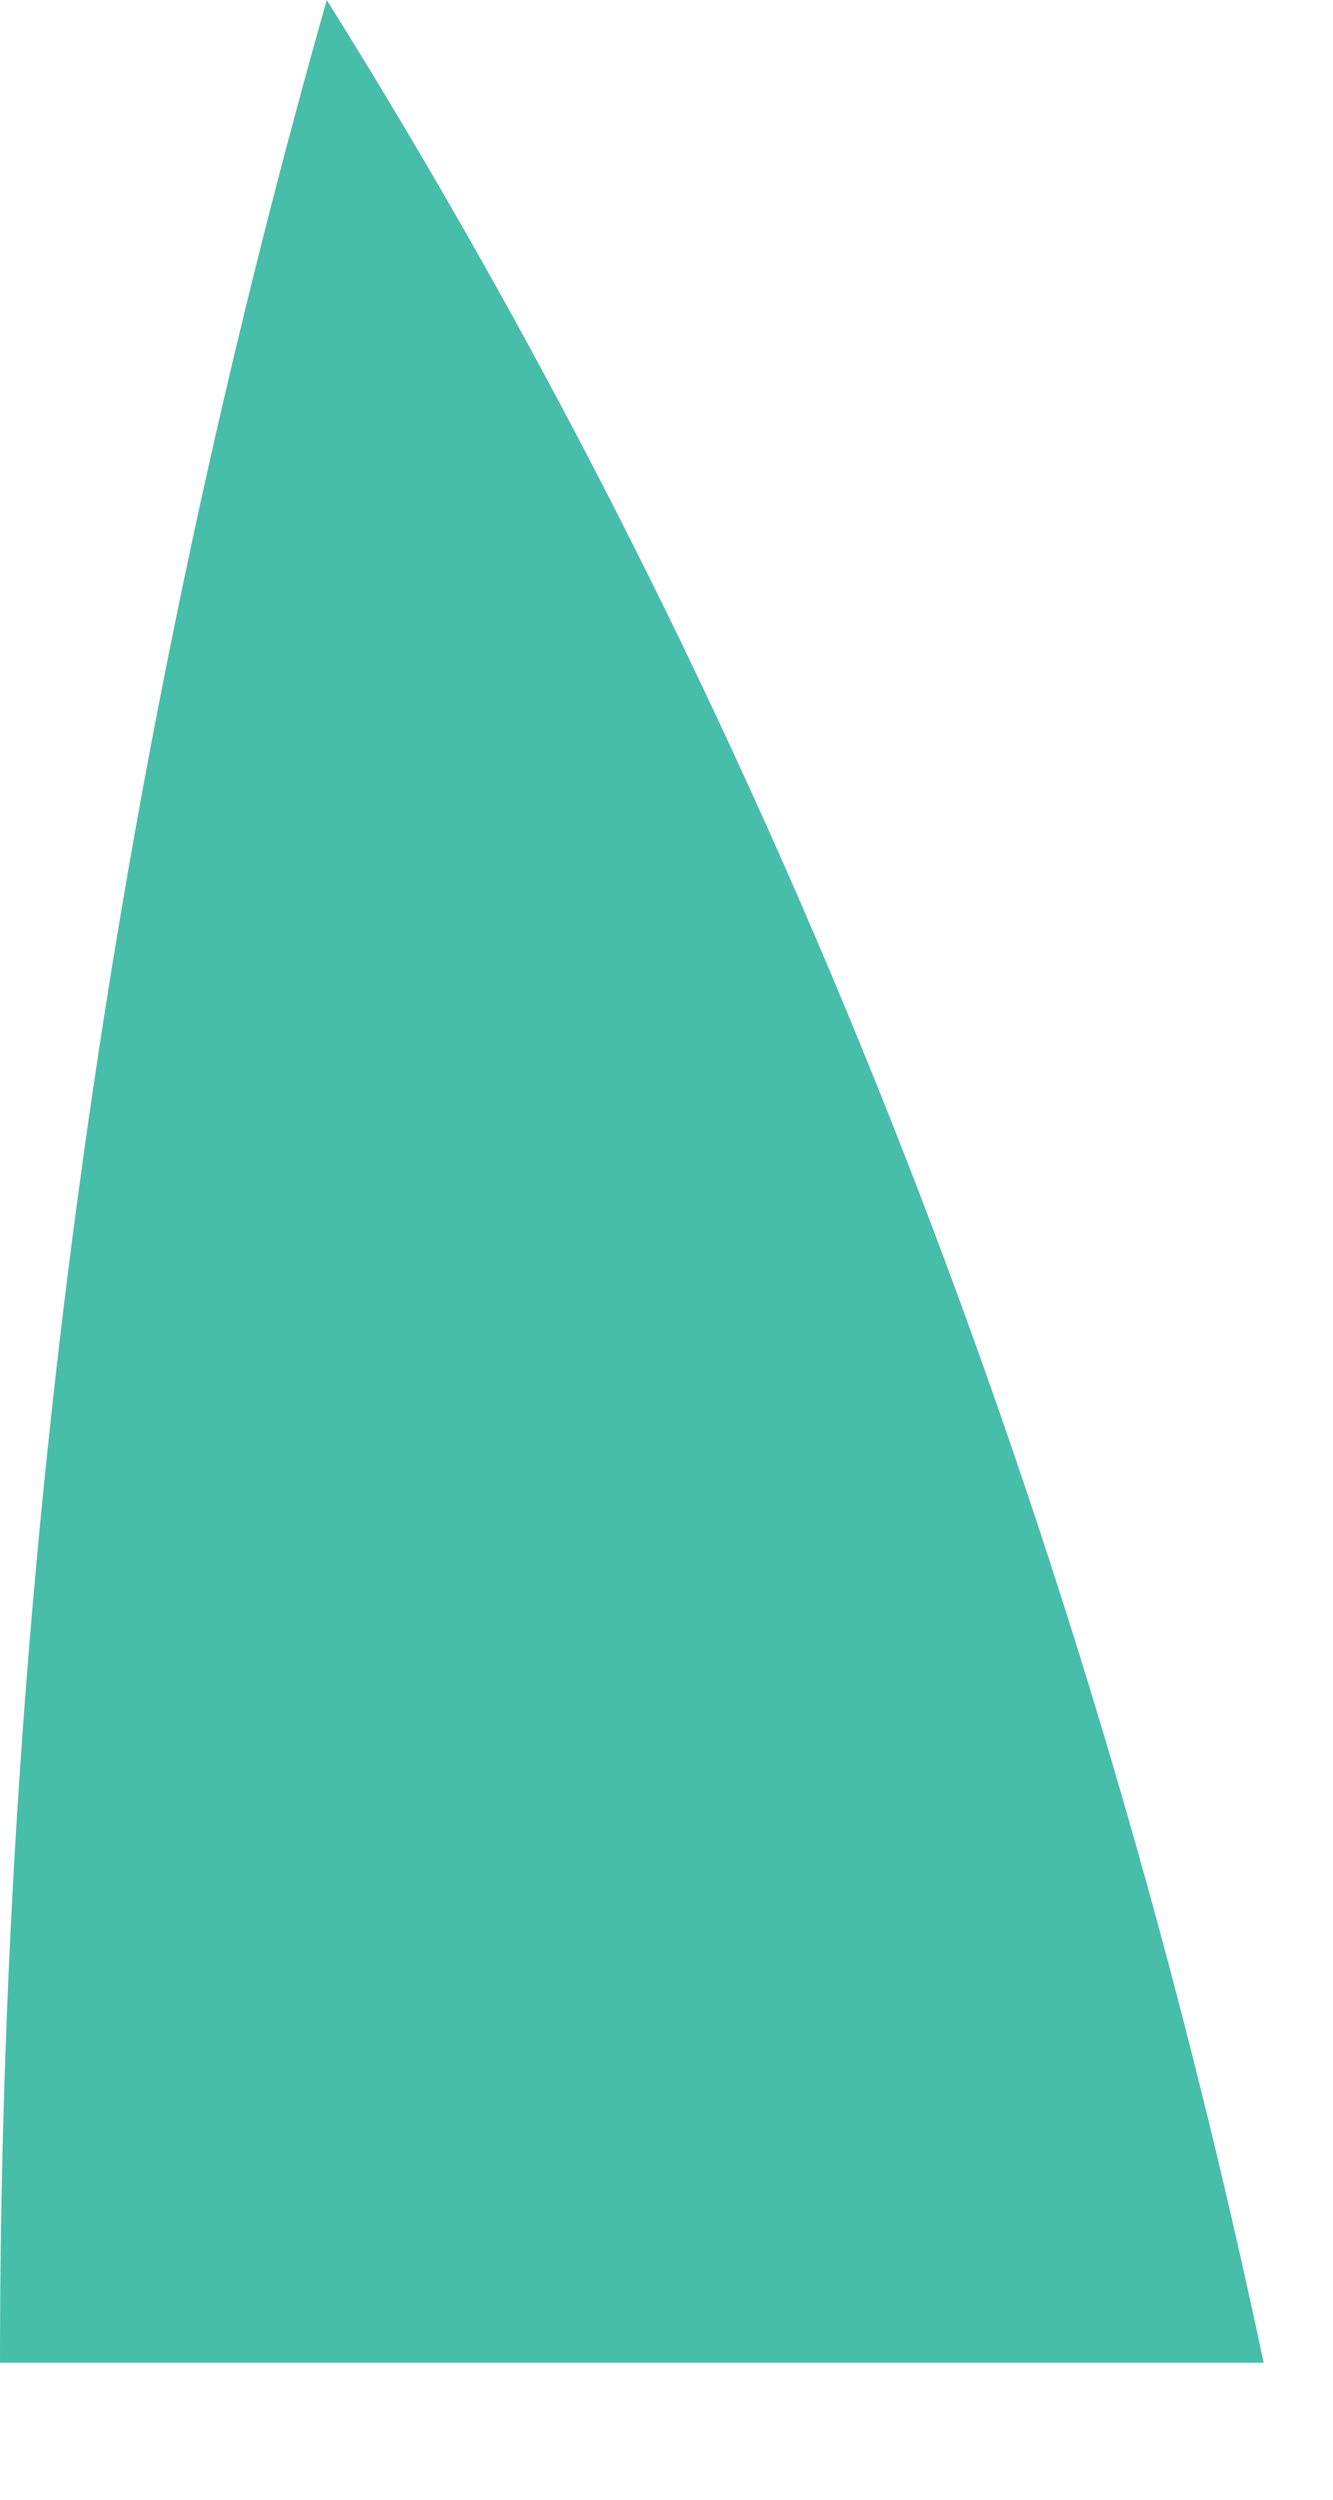
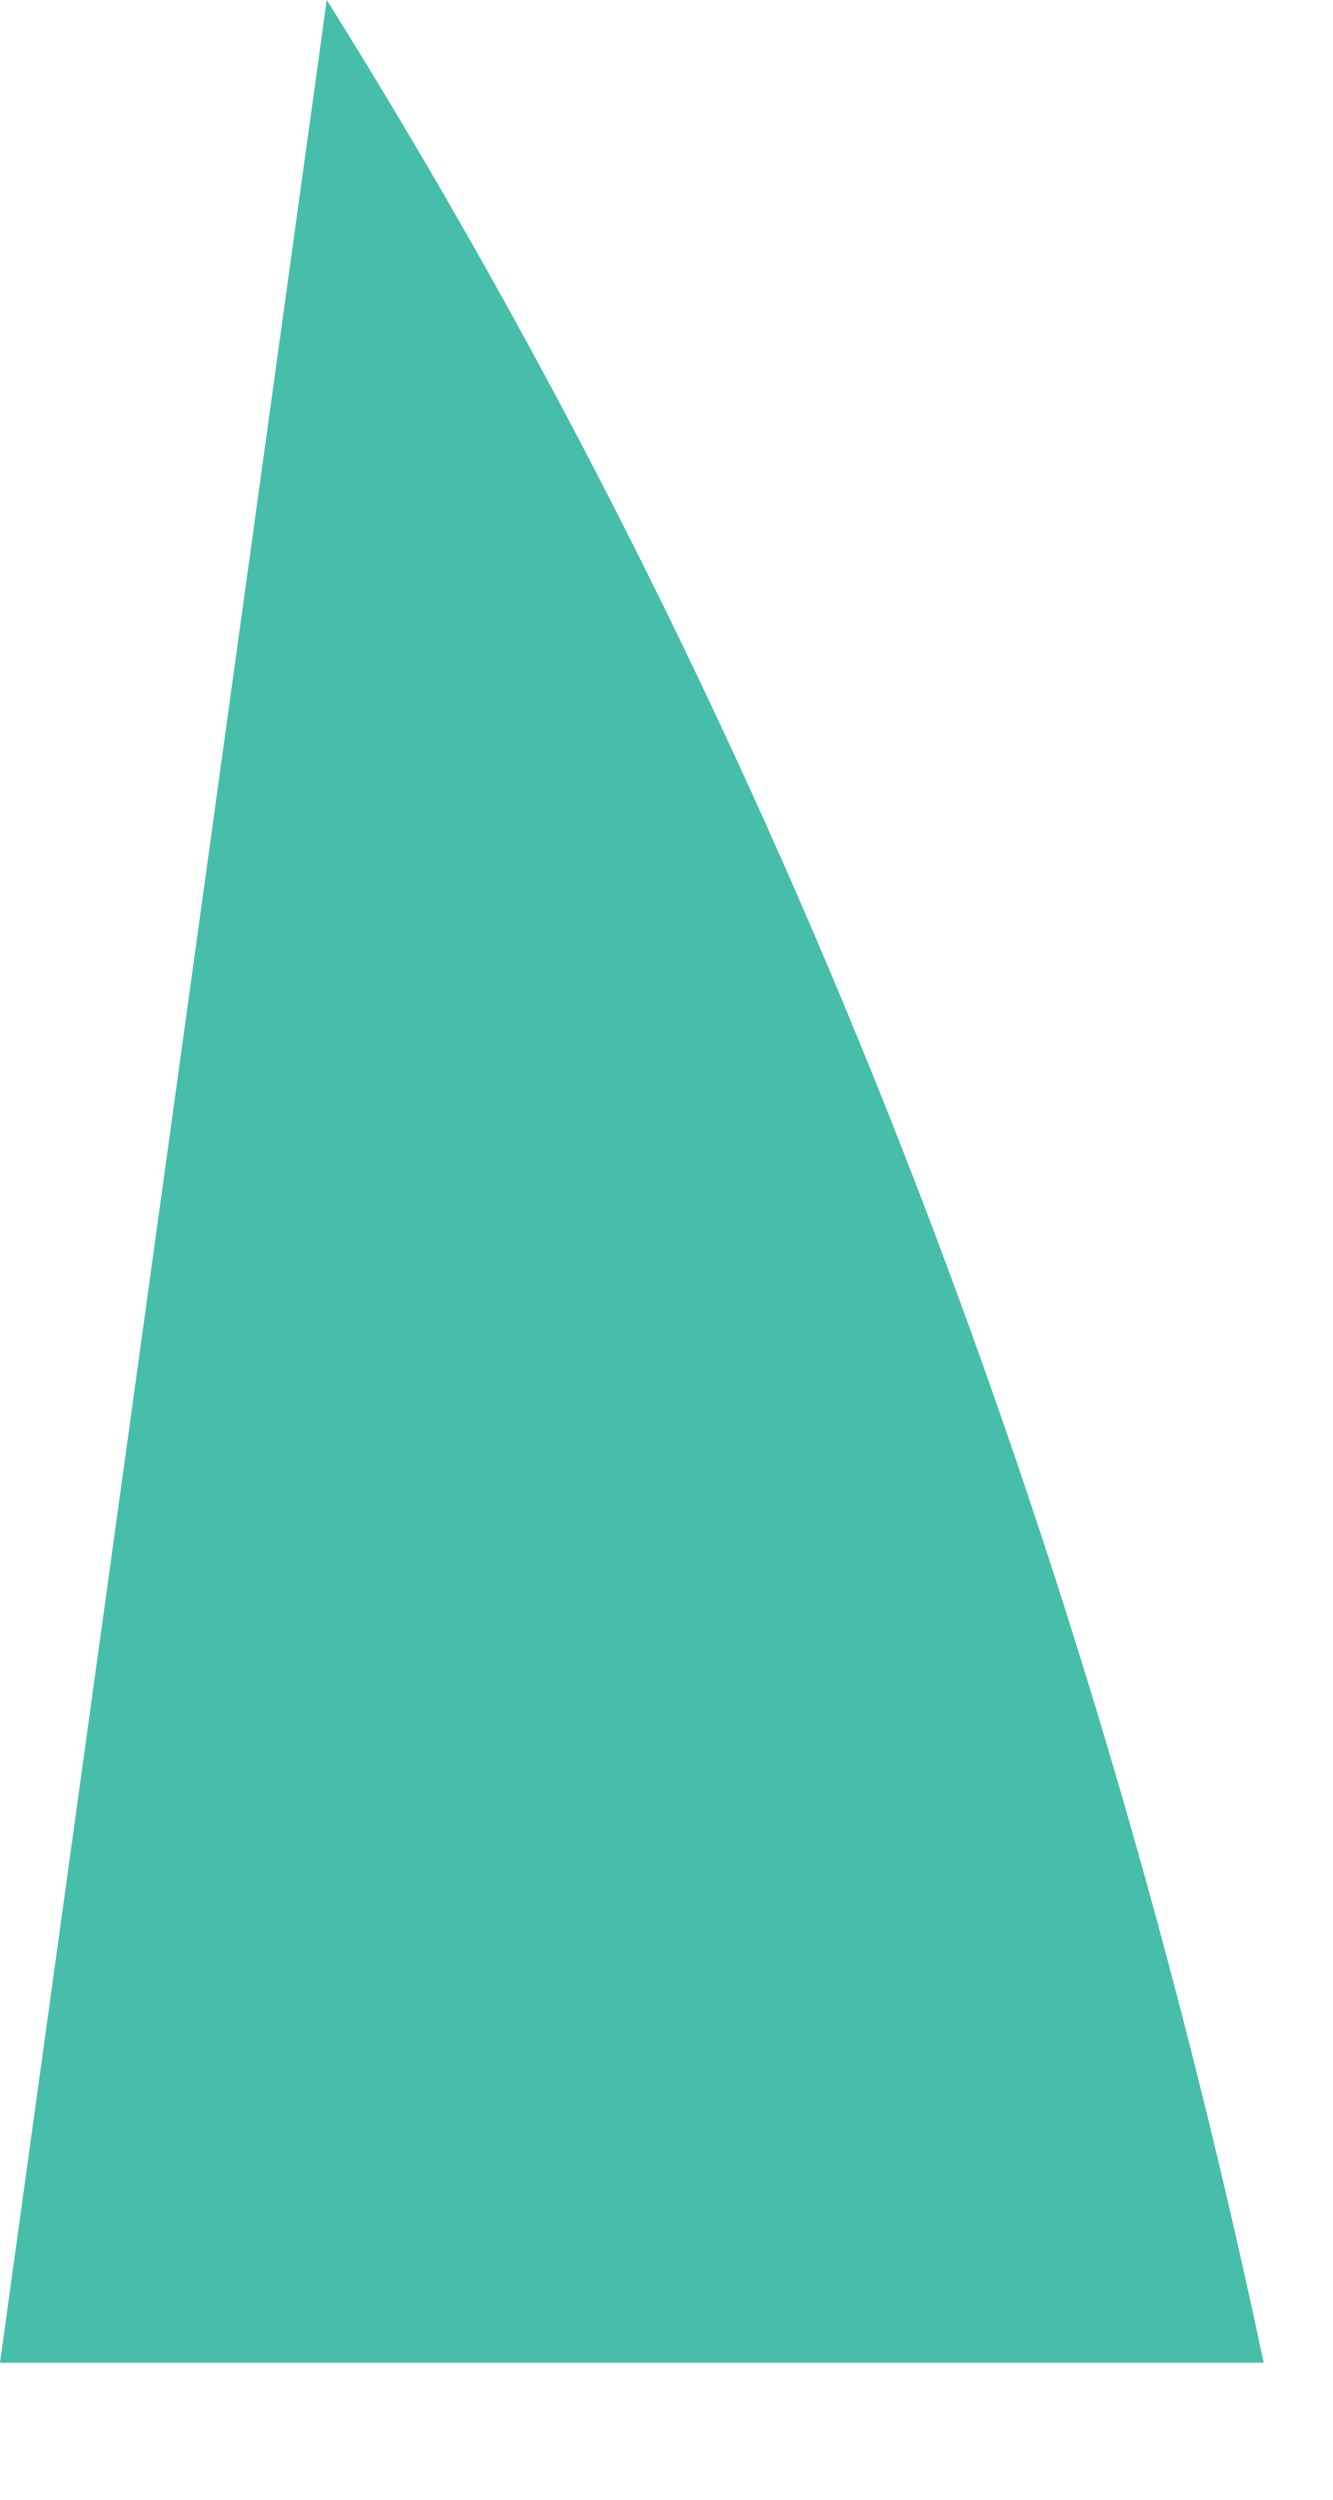
<svg xmlns="http://www.w3.org/2000/svg" fill="none" height="100%" overflow="visible" preserveAspectRatio="none" style="display: block;" viewBox="0 0 8 15" width="100%">
-   <path d="M0 14.178H7.584C6.485 8.982 4.576 4.178 1.961 0C0.68 4.517 0 9.269 0 14.178Z" fill="#46BEAA" id="Vector" />
+   <path d="M0 14.178H7.584C6.485 8.982 4.576 4.178 1.961 0Z" fill="#46BEAA" id="Vector" />
</svg>